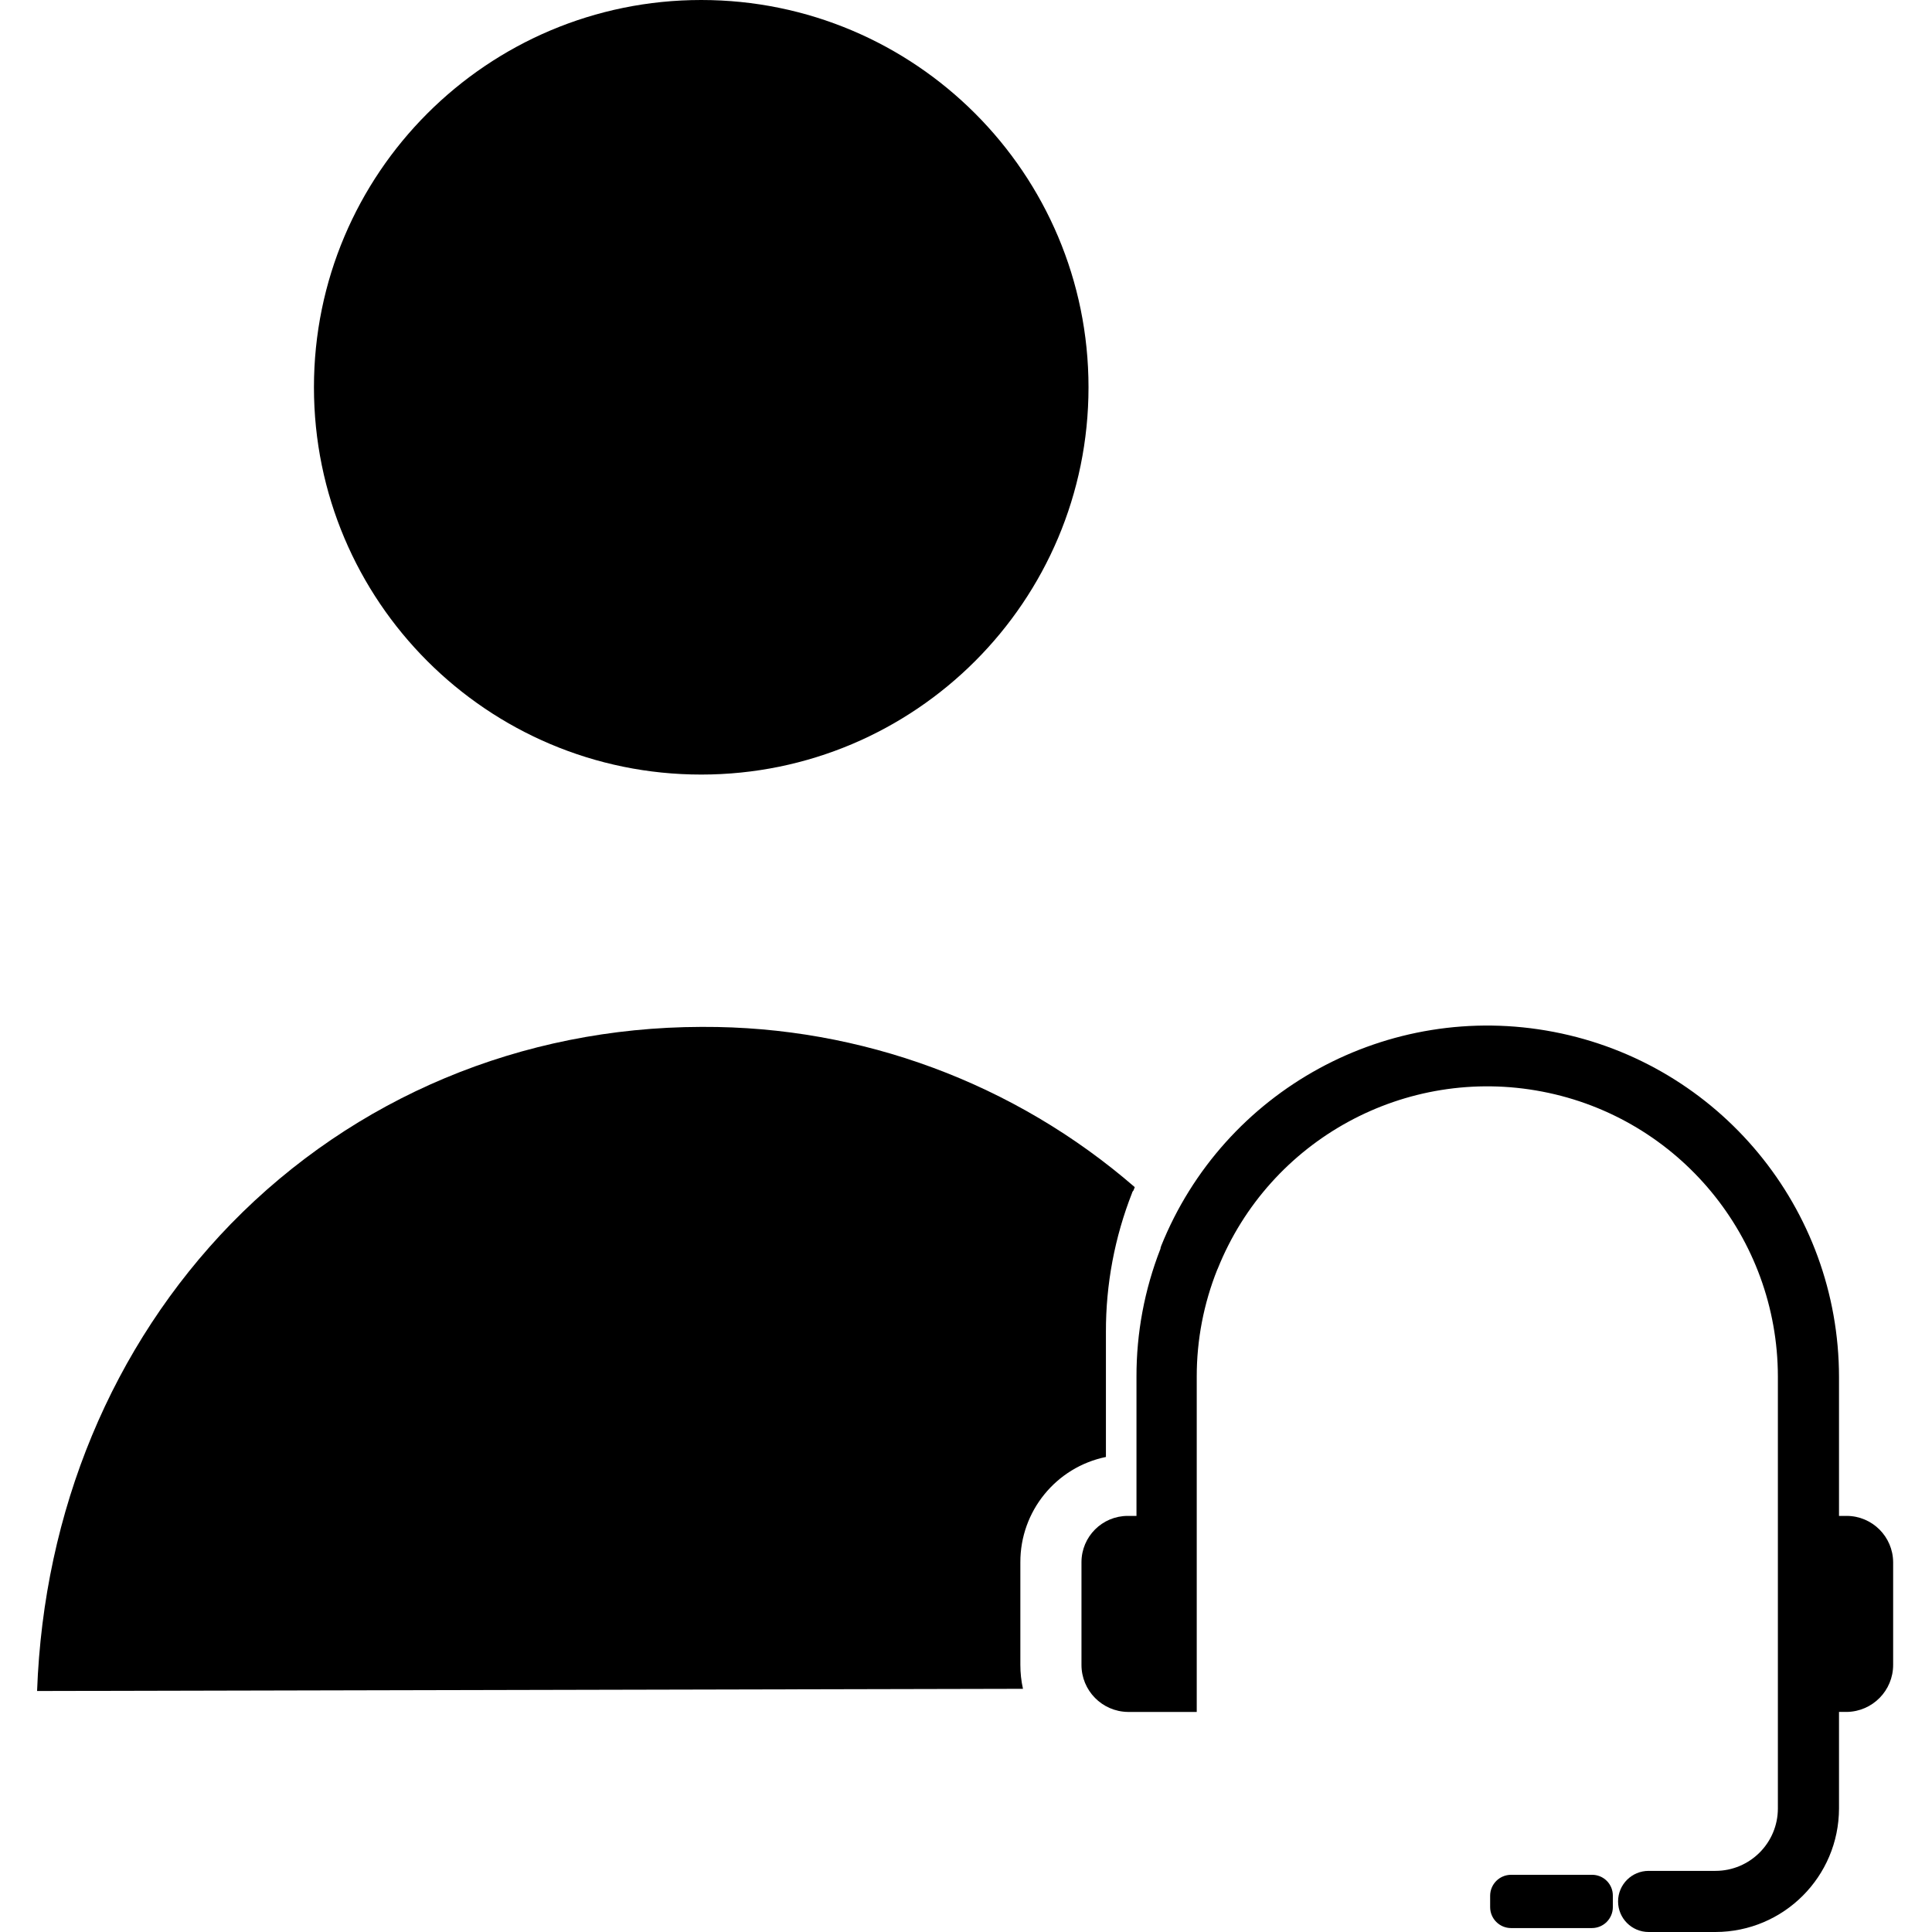
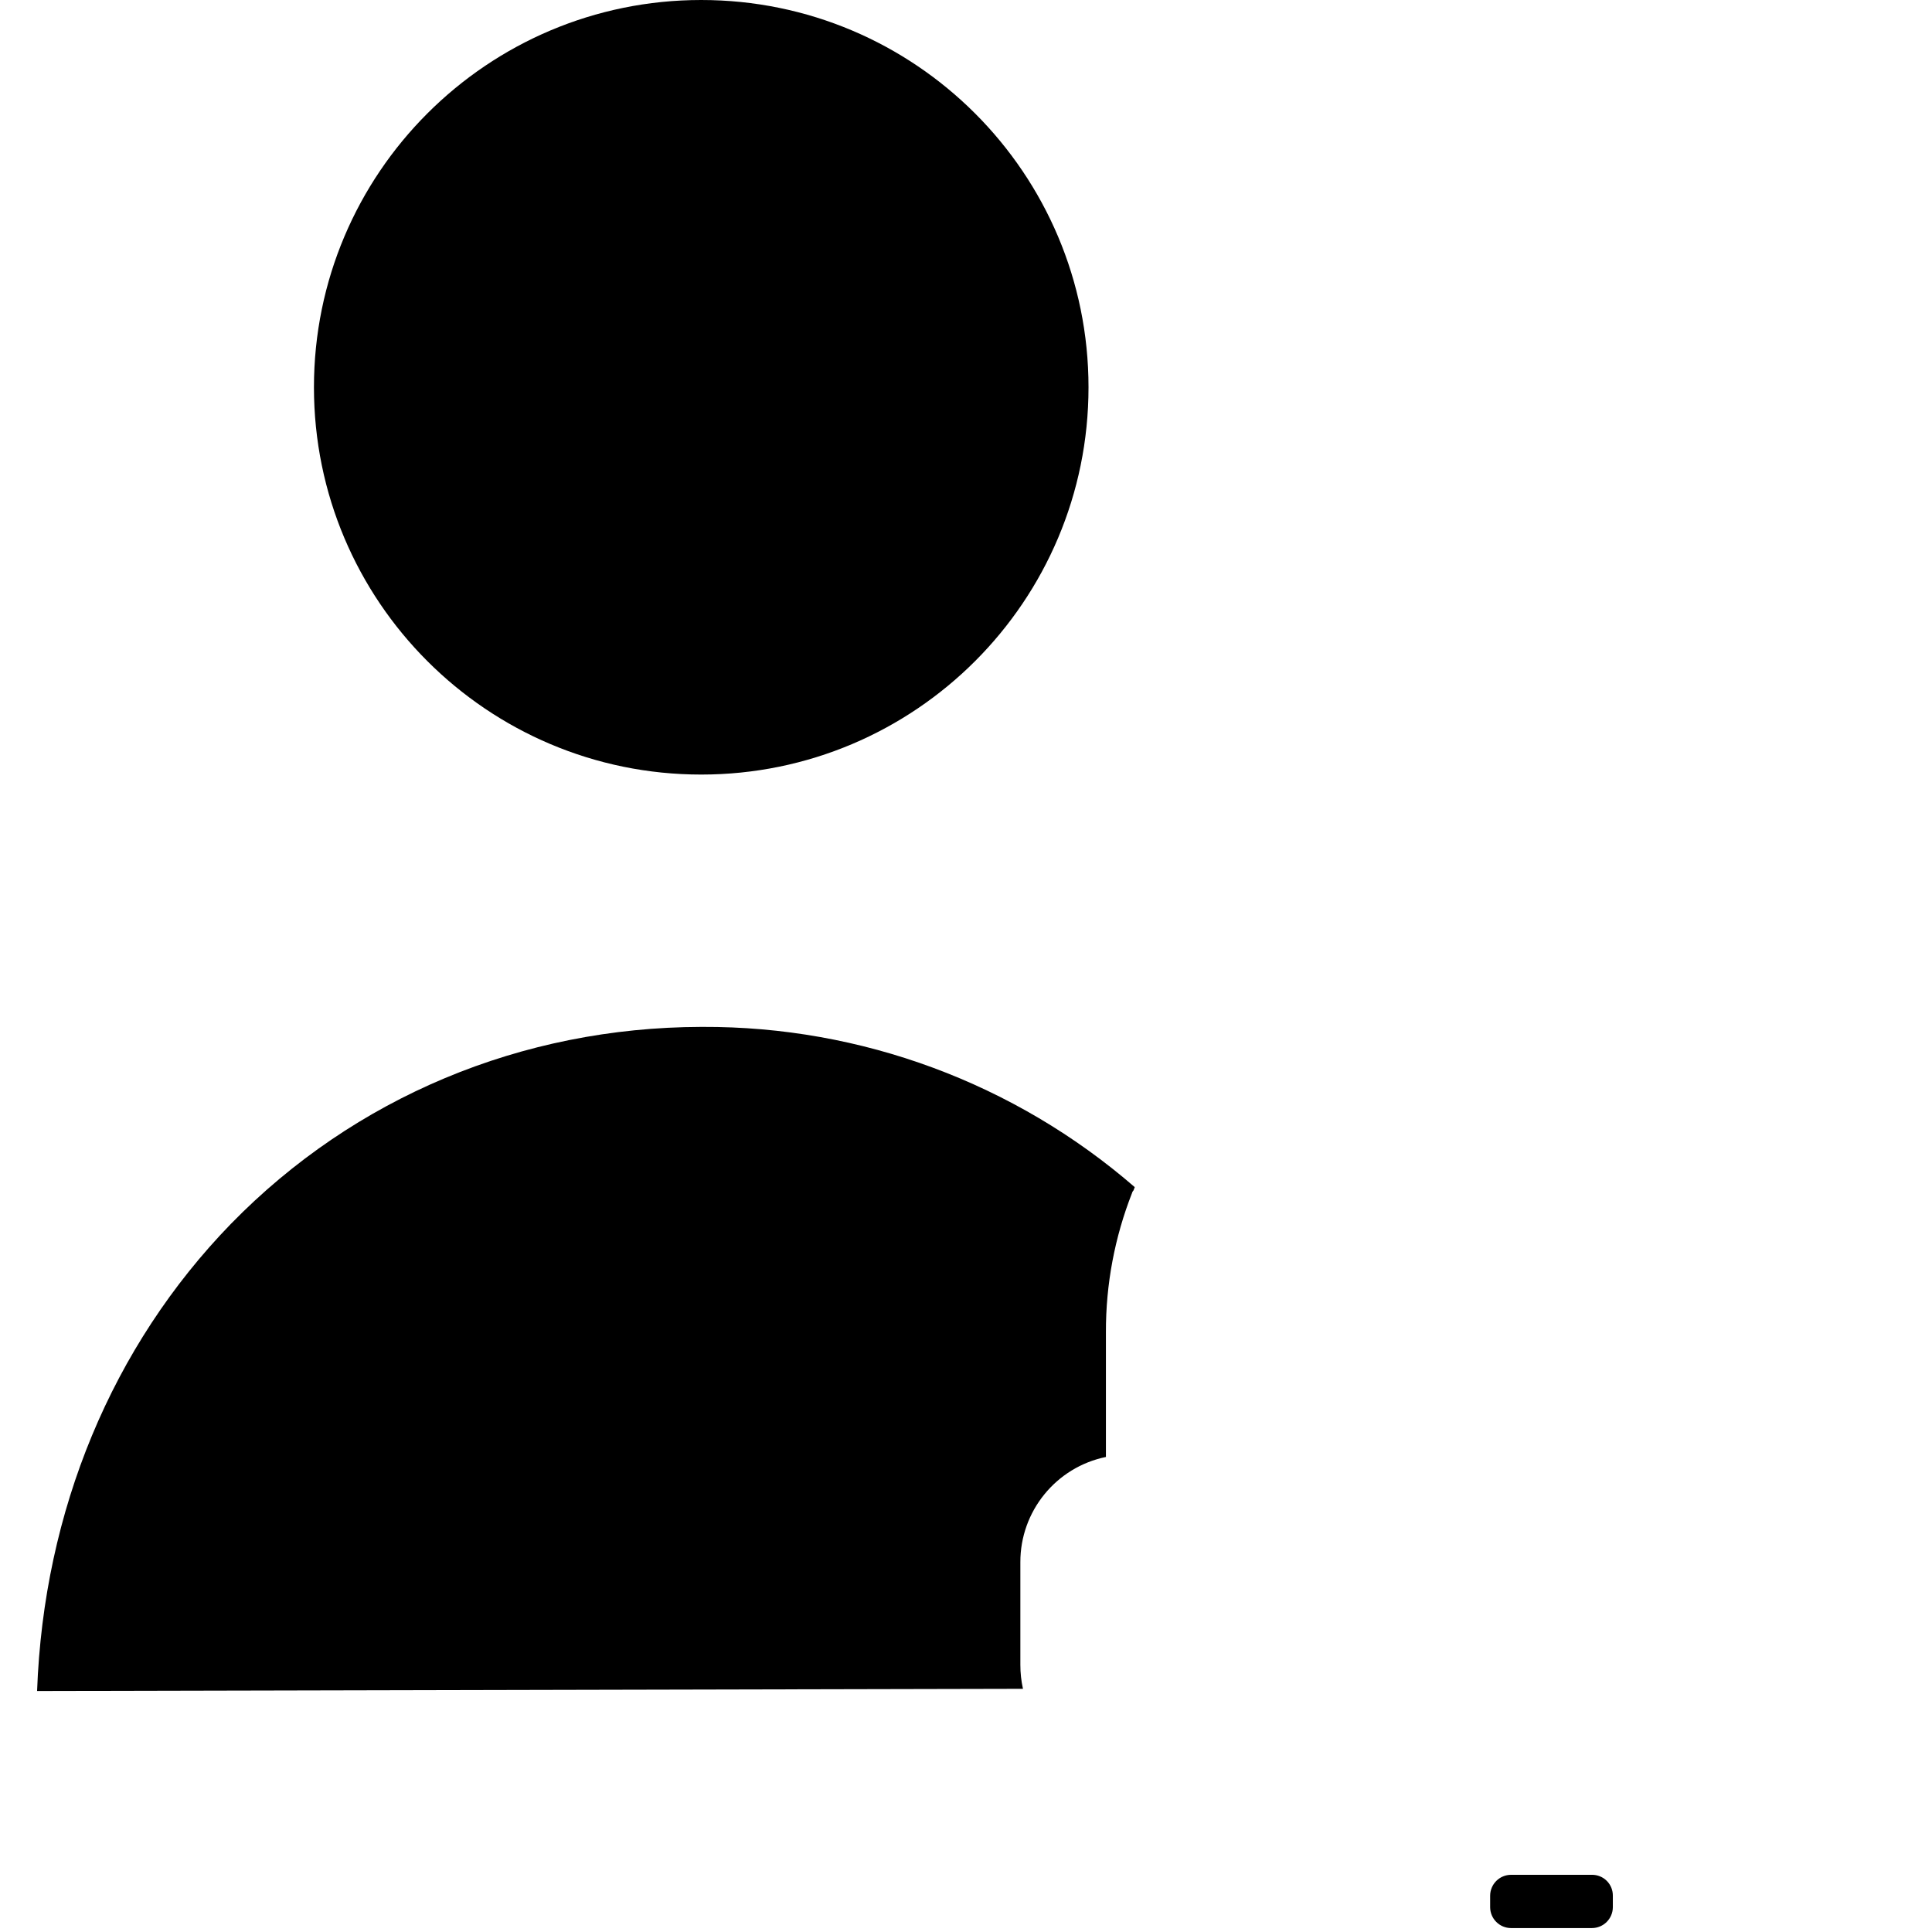
<svg xmlns="http://www.w3.org/2000/svg" height="442pt" viewBox="-8 0 442 442.495" width="442pt">
  <path d="m241.059 88.703c0 48.988-39.715 88.699-88.703 88.699s-88.699-39.711-88.699-88.699 39.711-88.703 88.699-88.703 88.703 39.715 88.703 88.703zm0 0" />
  <path d="m356.348 429.395h-18.5c-2.652 0-4.801 2.148-4.801 4.801v2.602c0 2.648 2.148 4.797 4.801 4.797h18.5c2.652 0 4.801-2.148 4.801-4.797v-2.602c.016-1.277-.484-2.508-1.387-3.414-.906-.902-2.137-1.402-3.414-1.387zm0 0" />
-   <path d="m414.746 347.195h-1.797v-31.801c-.02-38.594-27.414-71.75-65.312-79.047-37.898-7.297-75.645 13.316-89.988 49.148v.098c-.082.117-.117.262-.102.402-3.668 9.367-5.531 19.34-5.5 29.398v31.801h-2c-5.852.004-10.598 4.746-10.598 10.602v23.5c-.016 5.891 4.707 10.699 10.598 10.797h15.801v-76.797c-.008-8.395 1.586-16.707 4.699-24.5 0-.102.102-.102.102-.203 11.859-29.586 43.039-46.605 74.34-40.578 31.301 6.023 53.93 33.402 53.961 65.281v98.898c0 7.898-6.402 14.301-14.301 14.301h-15.301c-3.867 0-7 3.133-7 7 0 3.863 3.133 7 7 7h15.301c15.621-.023 28.277-12.68 28.301-28.301v-22.102h1.797c5.895-.098 10.613-4.906 10.602-10.797v-23.5c-.039-5.84-4.762-10.562-10.602-10.602zm0 0" />
  <path d="m245.047 333.695v-28.602c-.031-10.914 2.004-21.738 6-31.898.027-.152.094-.289.199-.398 0-.059.047-.102.102-.102.102-.301.199-.5.301-.801-27.473-23.812-62.648-36.852-99-36.699h-.301c-41.102.102-79.398 16.102-107.699 45.102-27.199 28-42.902 65.699-44.402 107l225.801-.5c-.402-1.809-.602-3.652-.598-5.5v-23.5c-.023-11.672 8.168-21.746 19.598-24.102zm0 0" />
</svg>